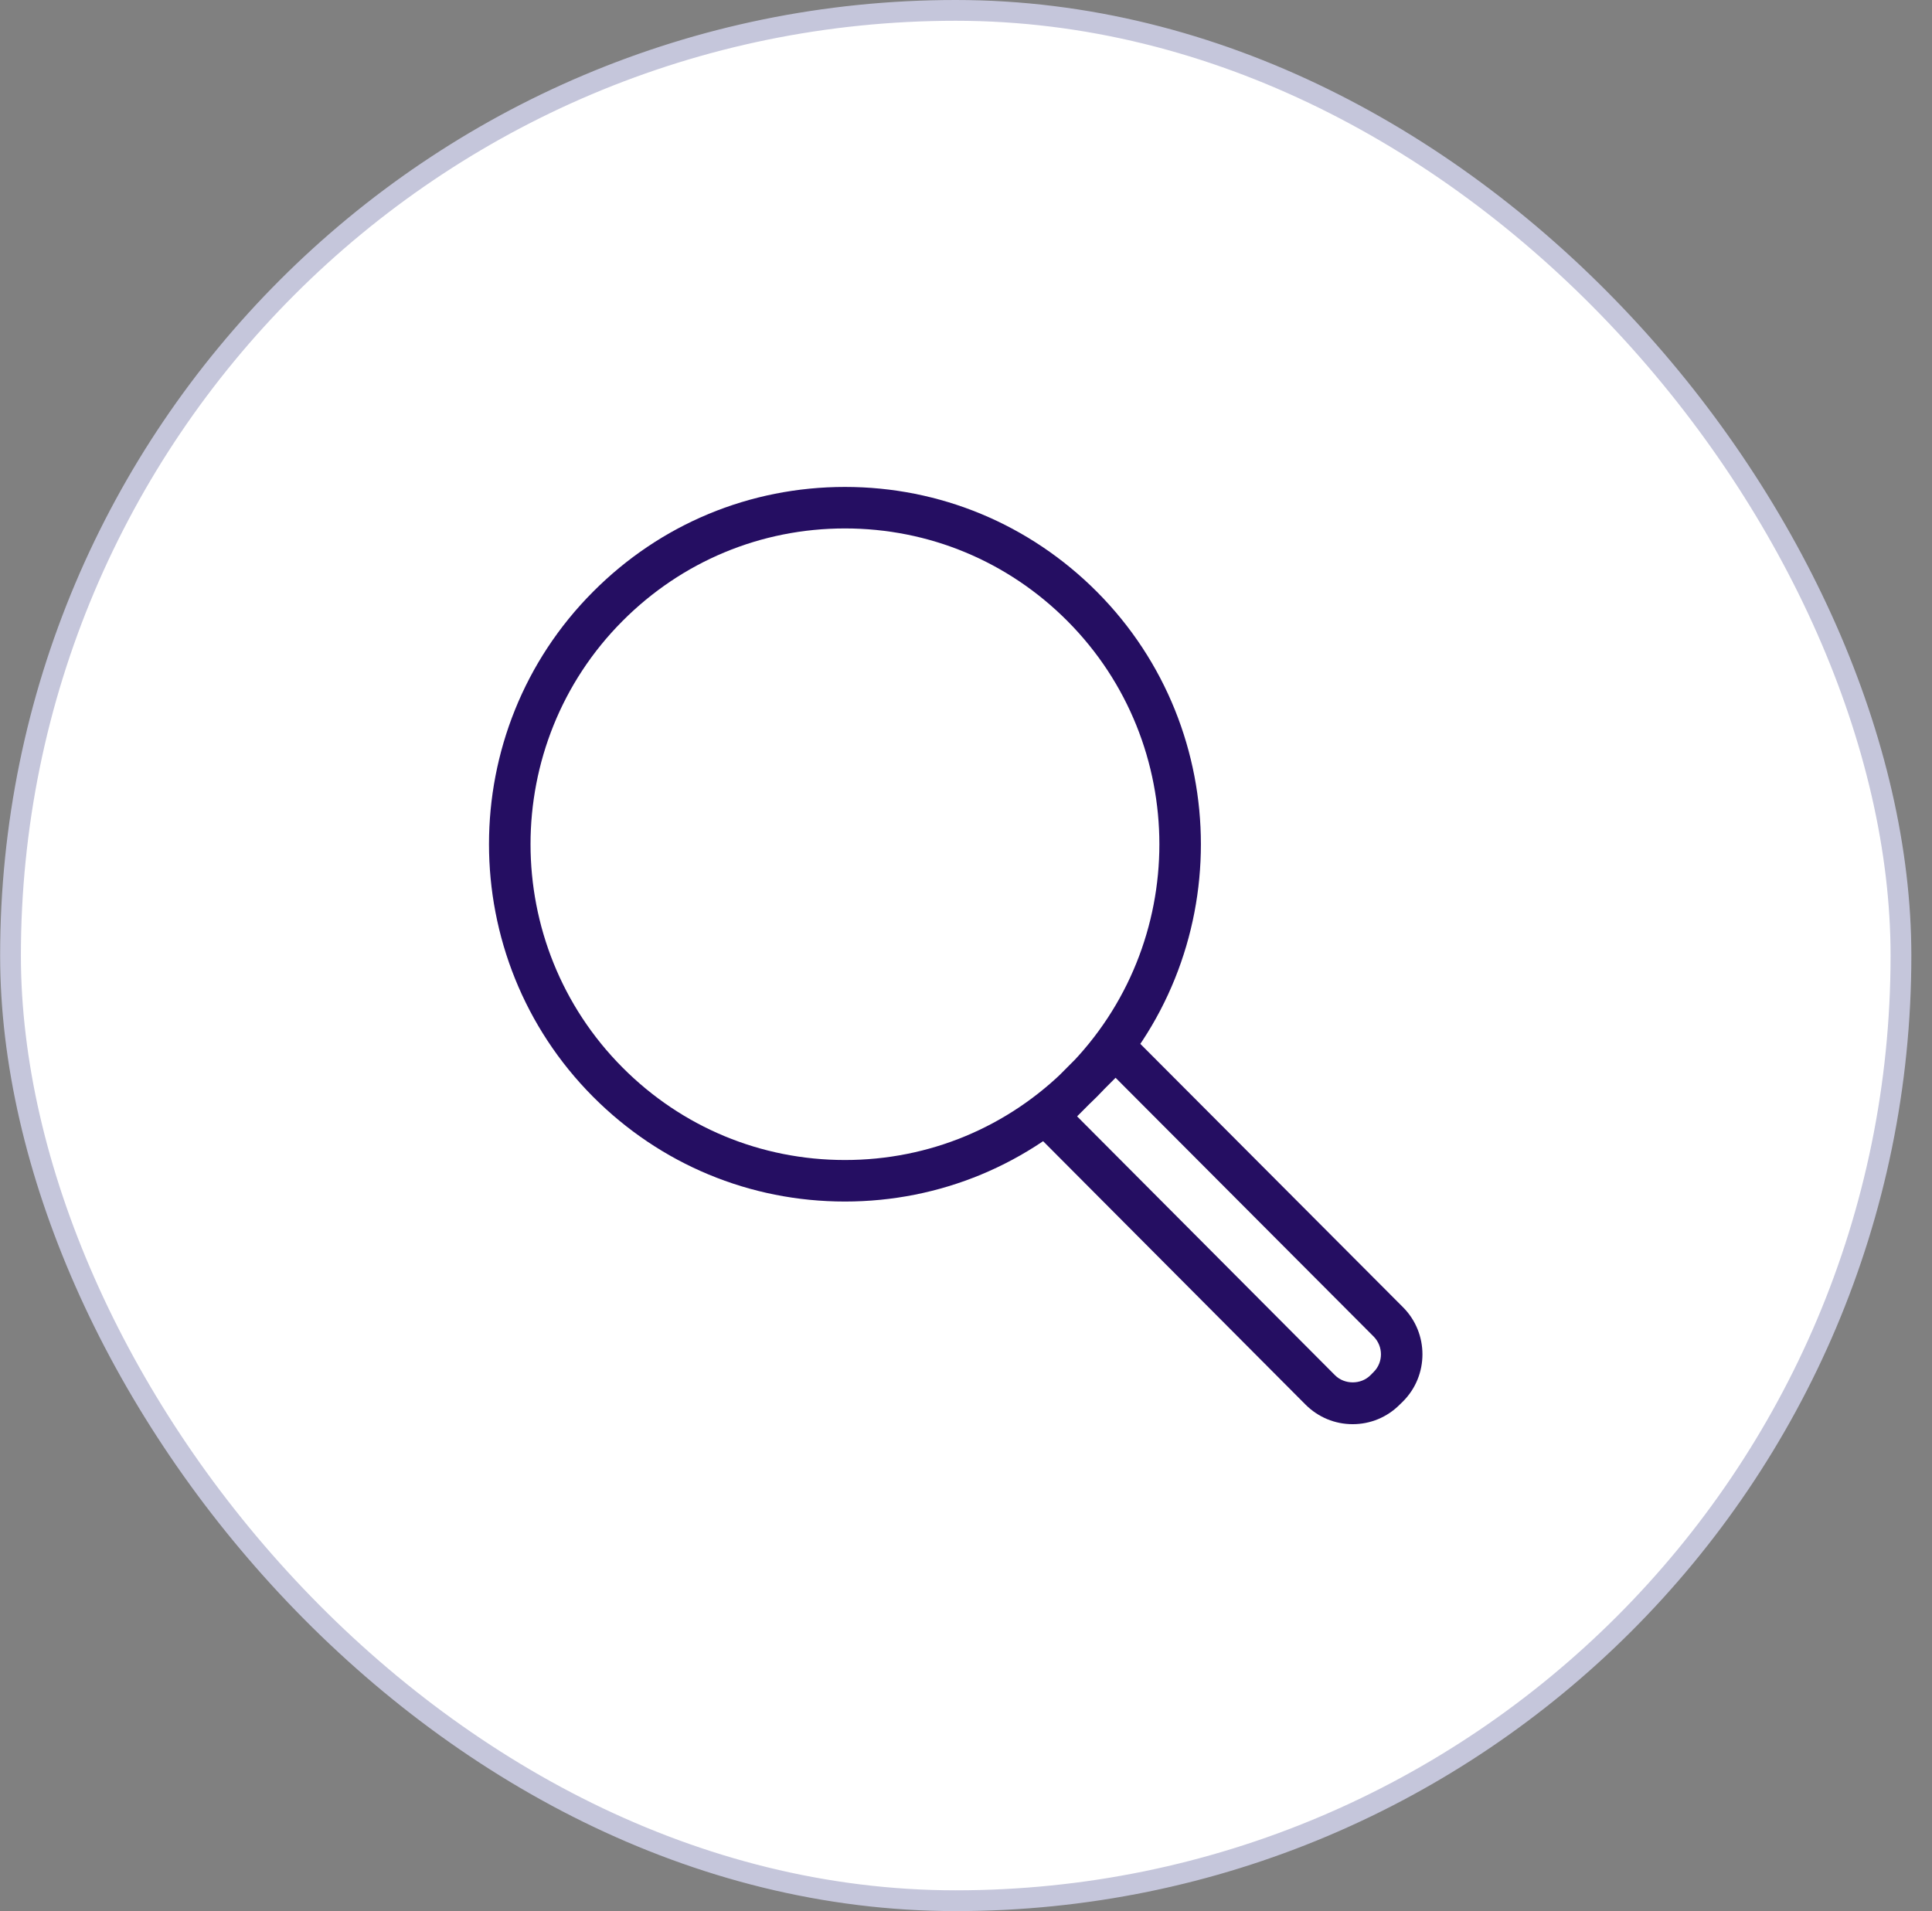
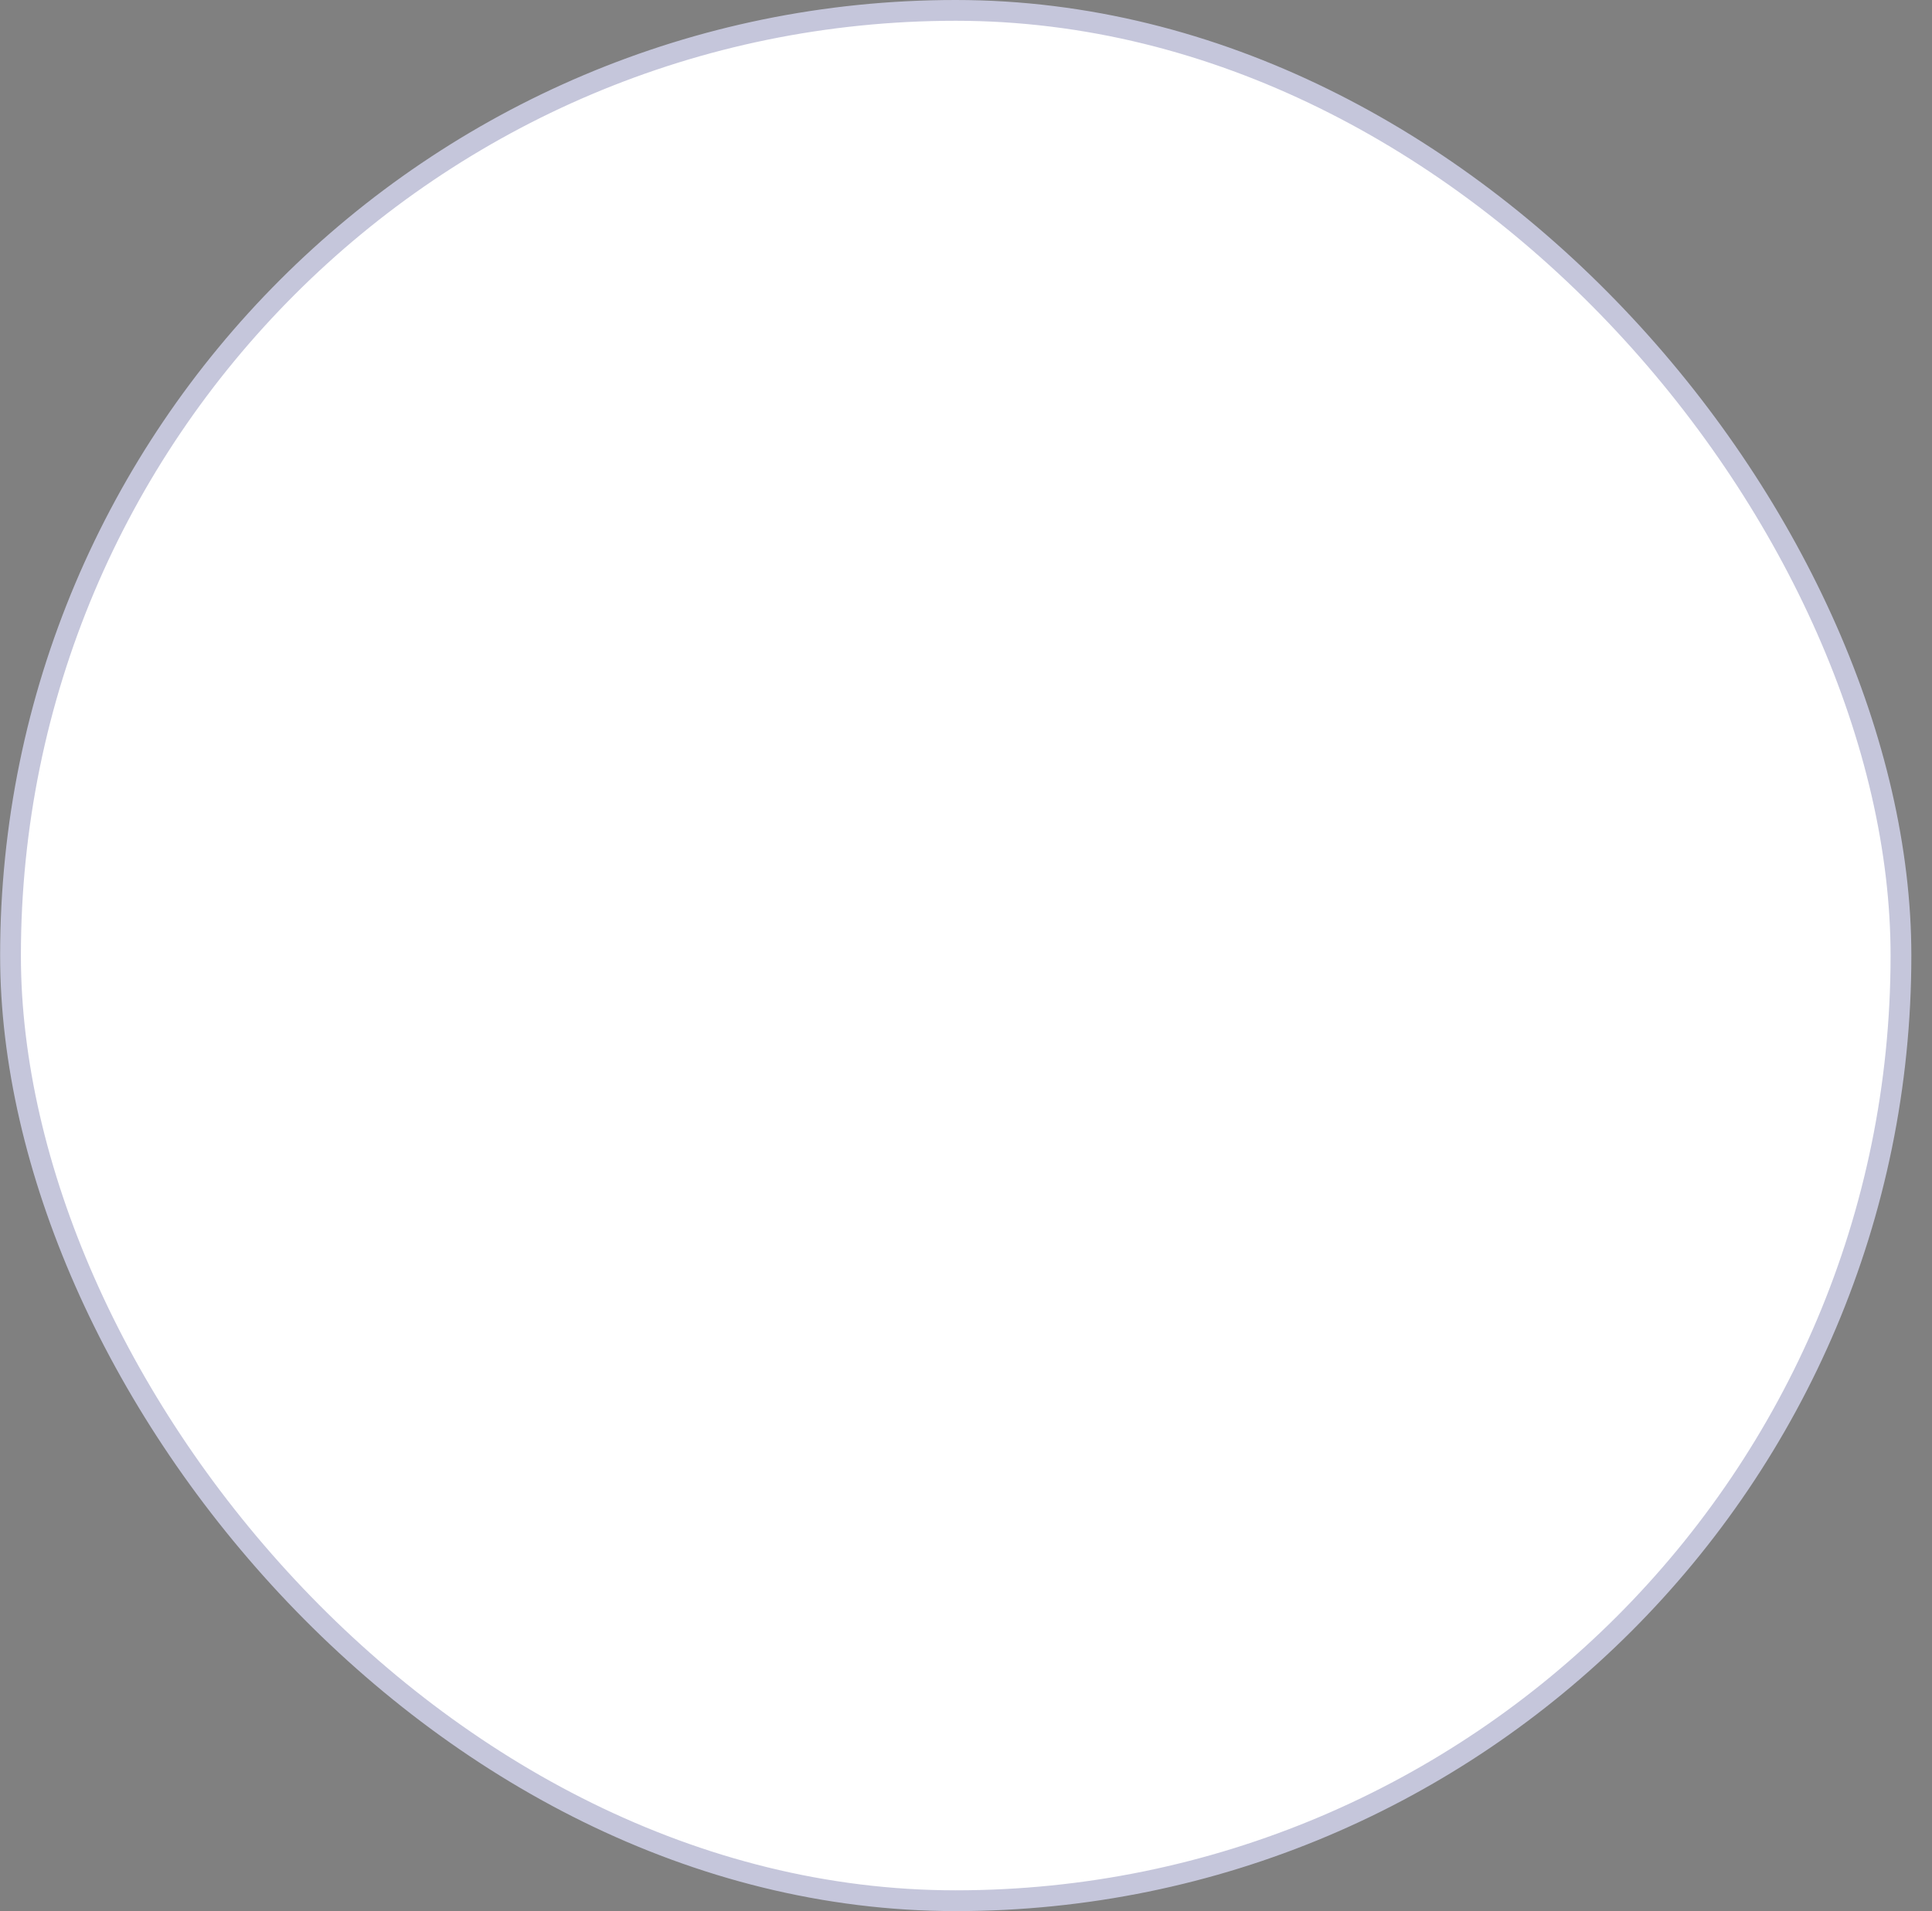
<svg xmlns="http://www.w3.org/2000/svg" width="93" height="92" viewBox="0 0 93 92" fill="none">
  <rect x="0" y="0" width="93" height="92" fill="#808080" stroke="none" />
  <rect x="0.506" y="0.5" width="91" height="91" rx="45.5" fill="white" stroke="#C5C6DB" />
-   <path d="M40.672 57.842C36.093 57.842 31.791 56.05 28.551 52.801C21.868 46.093 21.868 35.18 28.551 28.483C31.791 25.229 36.093 23.441 40.672 23.441C45.25 23.441 49.554 25.234 52.797 28.483C59.476 35.186 59.479 46.097 52.797 52.801C49.555 56.051 45.25 57.842 40.672 57.842ZM40.672 25.439C36.63 25.439 32.829 27.022 29.968 29.893C24.06 35.821 24.063 45.463 29.968 51.392C32.829 54.265 36.63 55.843 40.674 55.843C44.718 55.843 48.517 54.265 51.379 51.392C57.285 45.463 57.285 35.821 51.379 29.893C48.516 27.02 44.715 25.439 40.672 25.439ZM65.11 68.56C64.257 68.56 63.454 68.225 62.848 67.622L49.023 53.743L53.695 49.052L67.536 62.93C68.784 64.18 68.784 66.217 67.534 67.466L67.374 67.622C66.769 68.228 65.965 68.56 65.112 68.56H65.11ZM51.847 53.741L64.267 66.208C64.722 66.659 65.508 66.662 65.964 66.208L66.124 66.047C66.591 65.581 66.591 64.817 66.124 64.342L53.7 51.884L51.847 53.743V53.741Z" fill="#250E62" />
</svg>